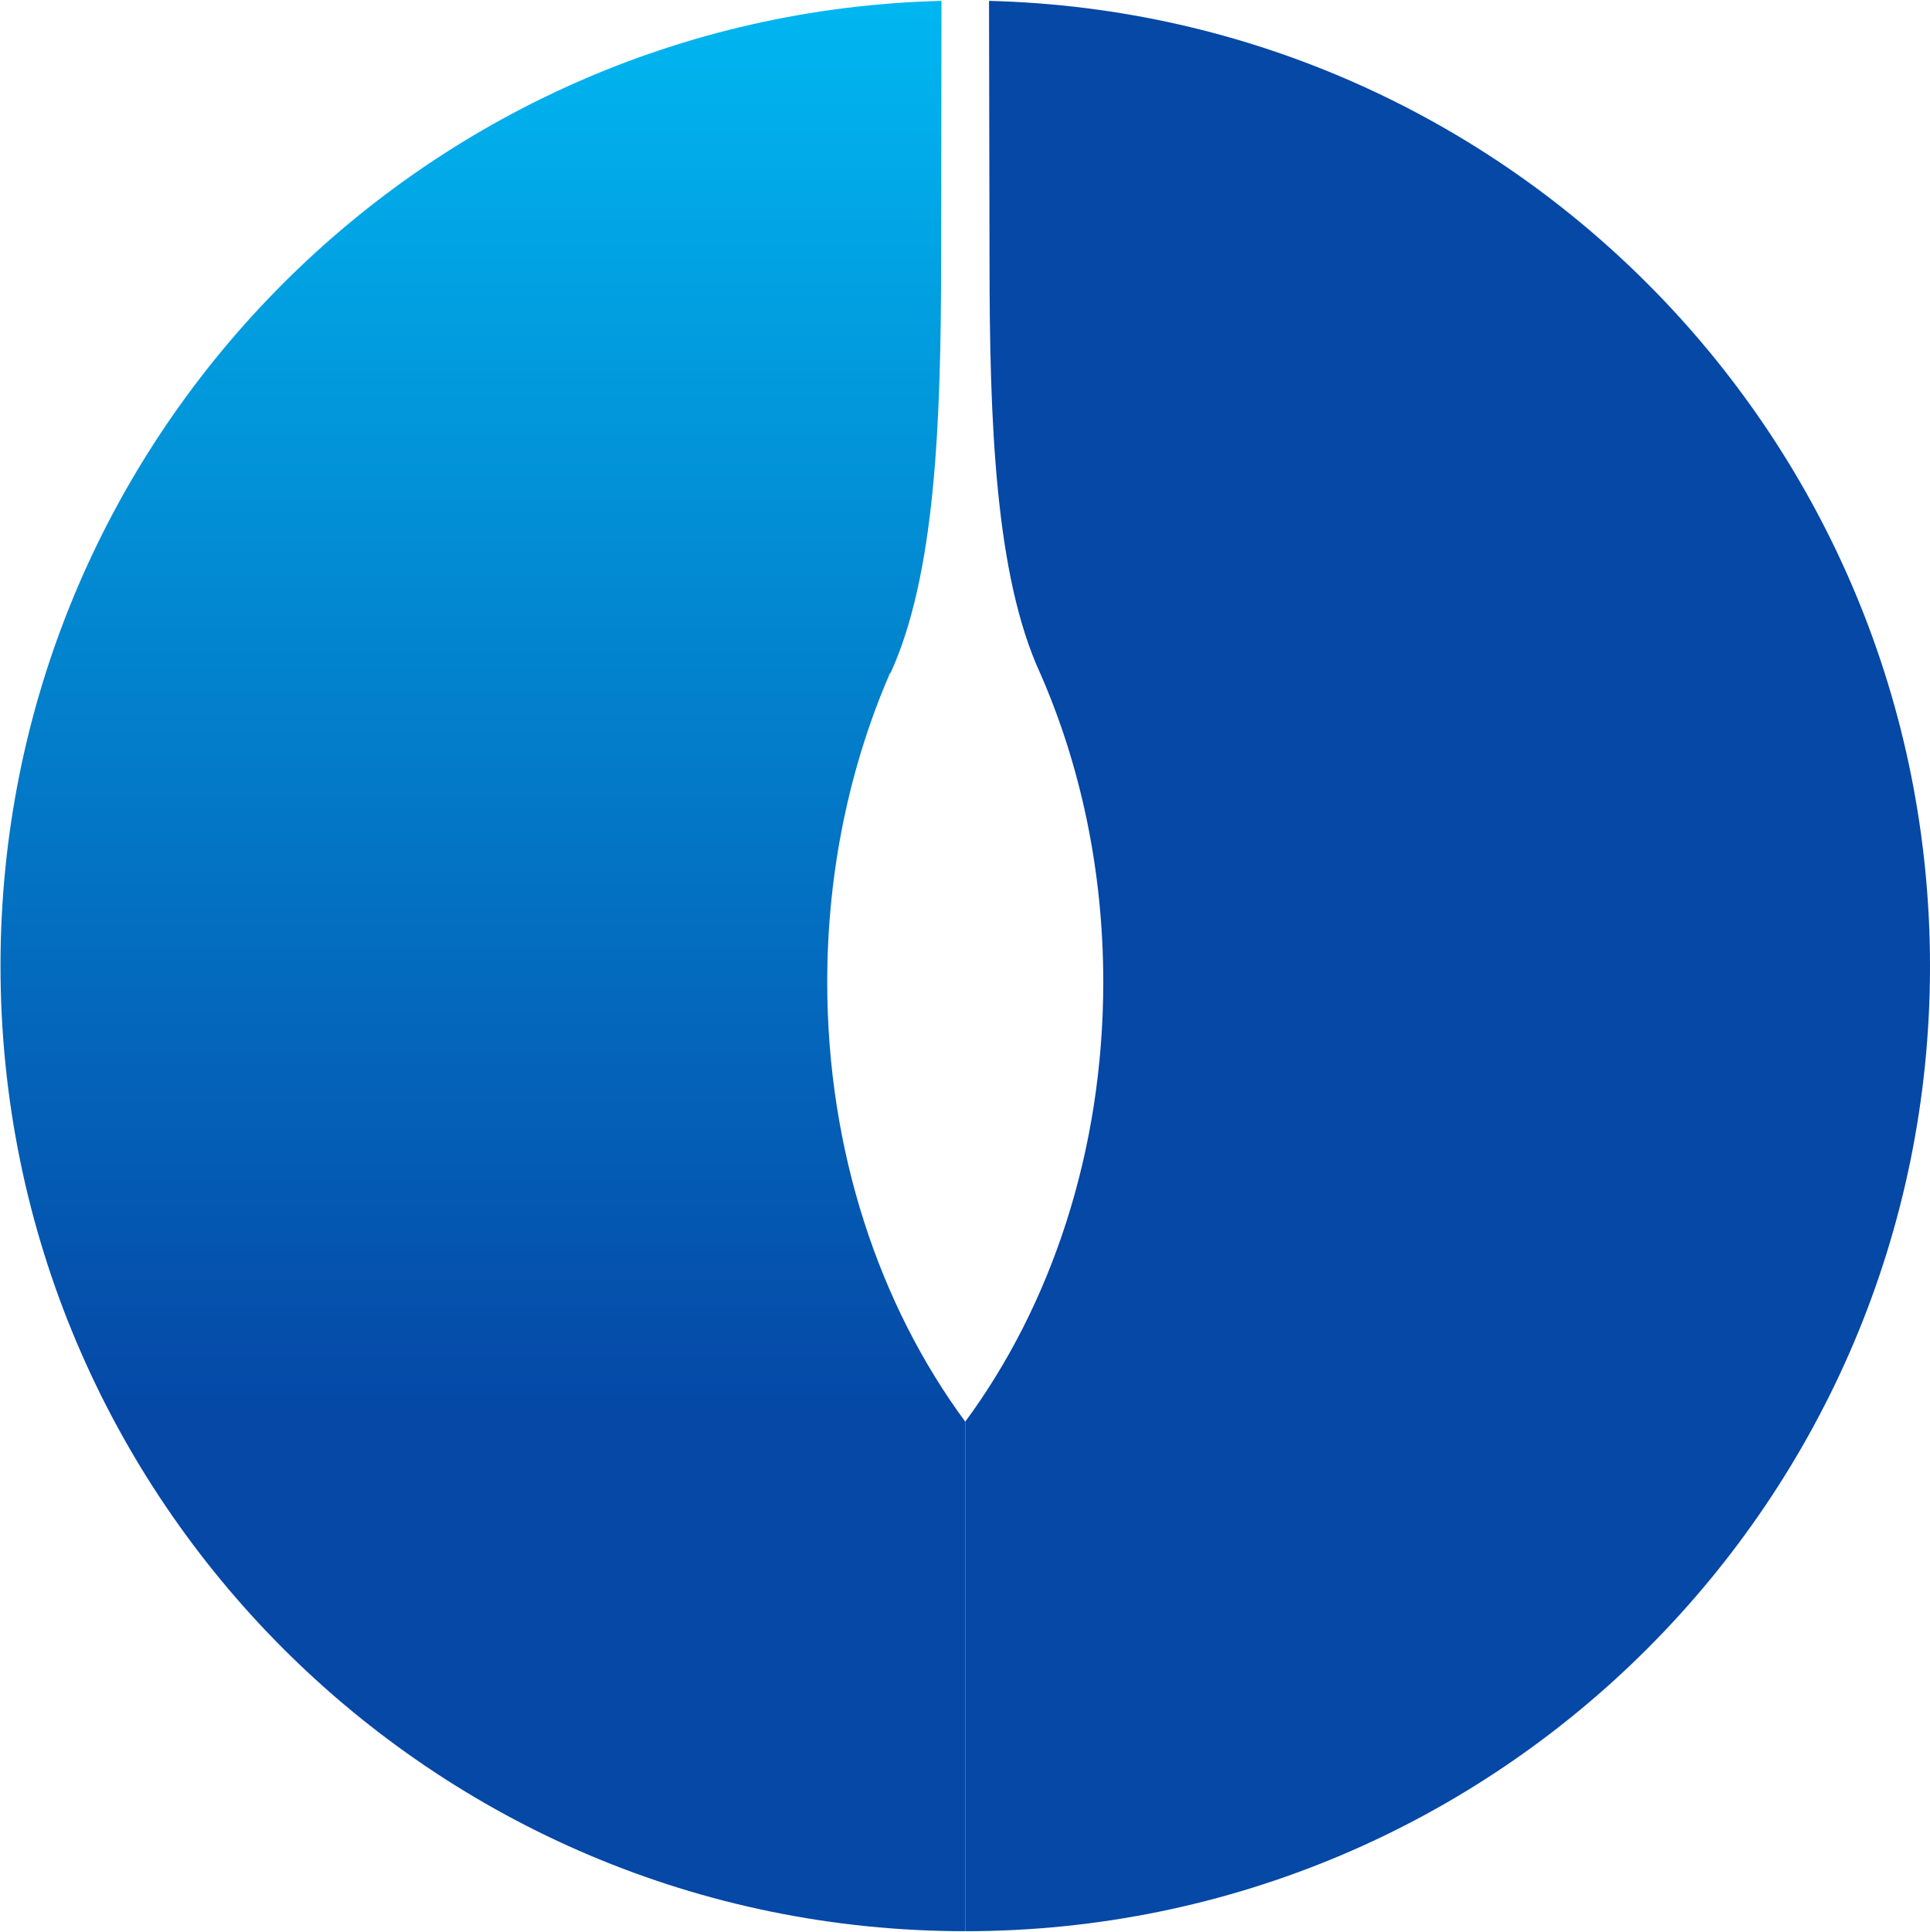
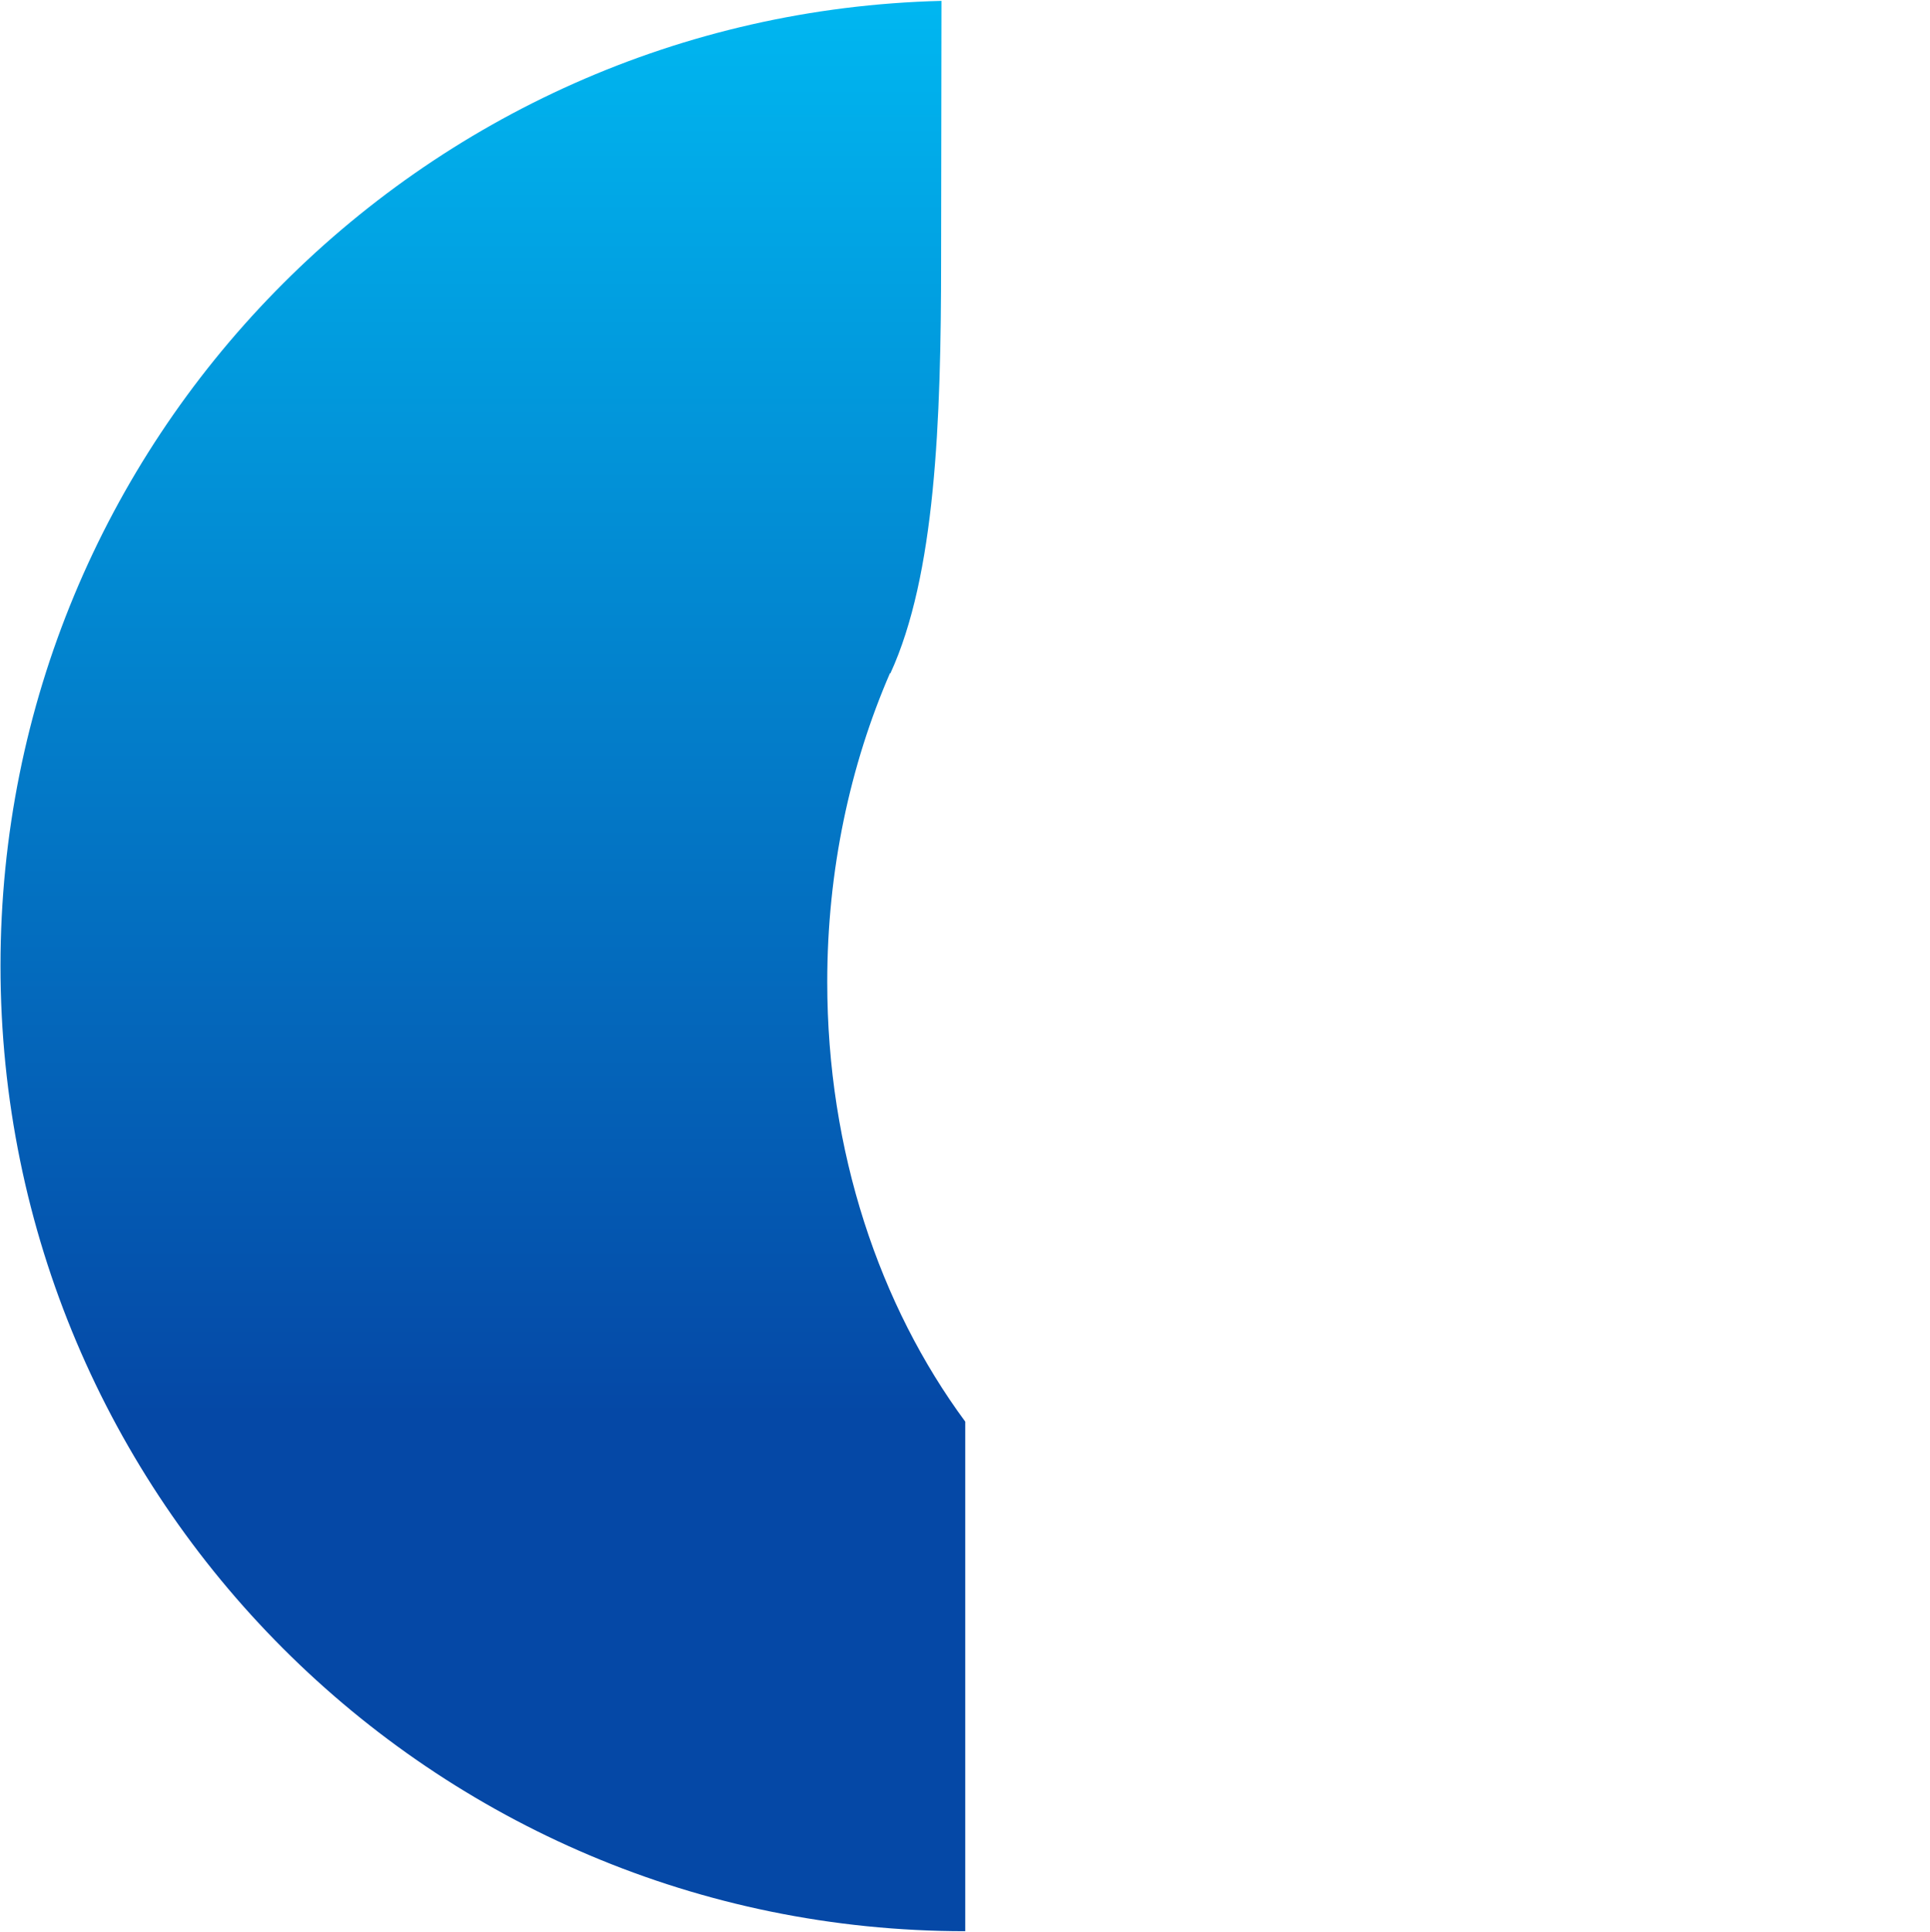
<svg xmlns="http://www.w3.org/2000/svg" version="1.2" viewBox="0 0 1551 1552" width="1551" height="1552">
  <title>036460</title>
  <defs>
    <linearGradient id="g1" x2="1" gradientUnits="userSpaceOnUse" gradientTransform="matrix(0,-1486.085,742.87,0,387.958,1473.06)">
      <stop offset="0" stop-color="#0548a6" />
      <stop offset=".23" stop-color="#0548a6" />
      <stop offset="1" stop-color="#00b9f2" />
    </linearGradient>
  </defs>
  <style>
		.s0 { fill: url(#g1) } 
		.s1 { fill: #0548a6 } 
	</style>
  <path class="s0" d="m0.4 776c0 428.5 347.2 775.6 775.3 775.6v-409.4c-68.8-93.2-110.9-217.1-110.9-353.2 0-89.7 18.4-174.3 50.4-248.1h0.4c36-78.5 40.7-201.3 40.7-332l0.3-208.2c-419.5 10.5-756.2 353.6-756.2 775.3z" />
-   <path class="s1" d="m794.8 0.7c419.5 10.5 756.2 353.6 756.2 775.7 0 428.1-347.1 775.2-775.3 775.2v-409.4c68.8-93.2 110.9-217.1 110.9-353.2 0-89.7-18.3-174.3-50.7-248.1-36.1-78.5-40.7-201.3-40.7-332.4z" />
</svg>